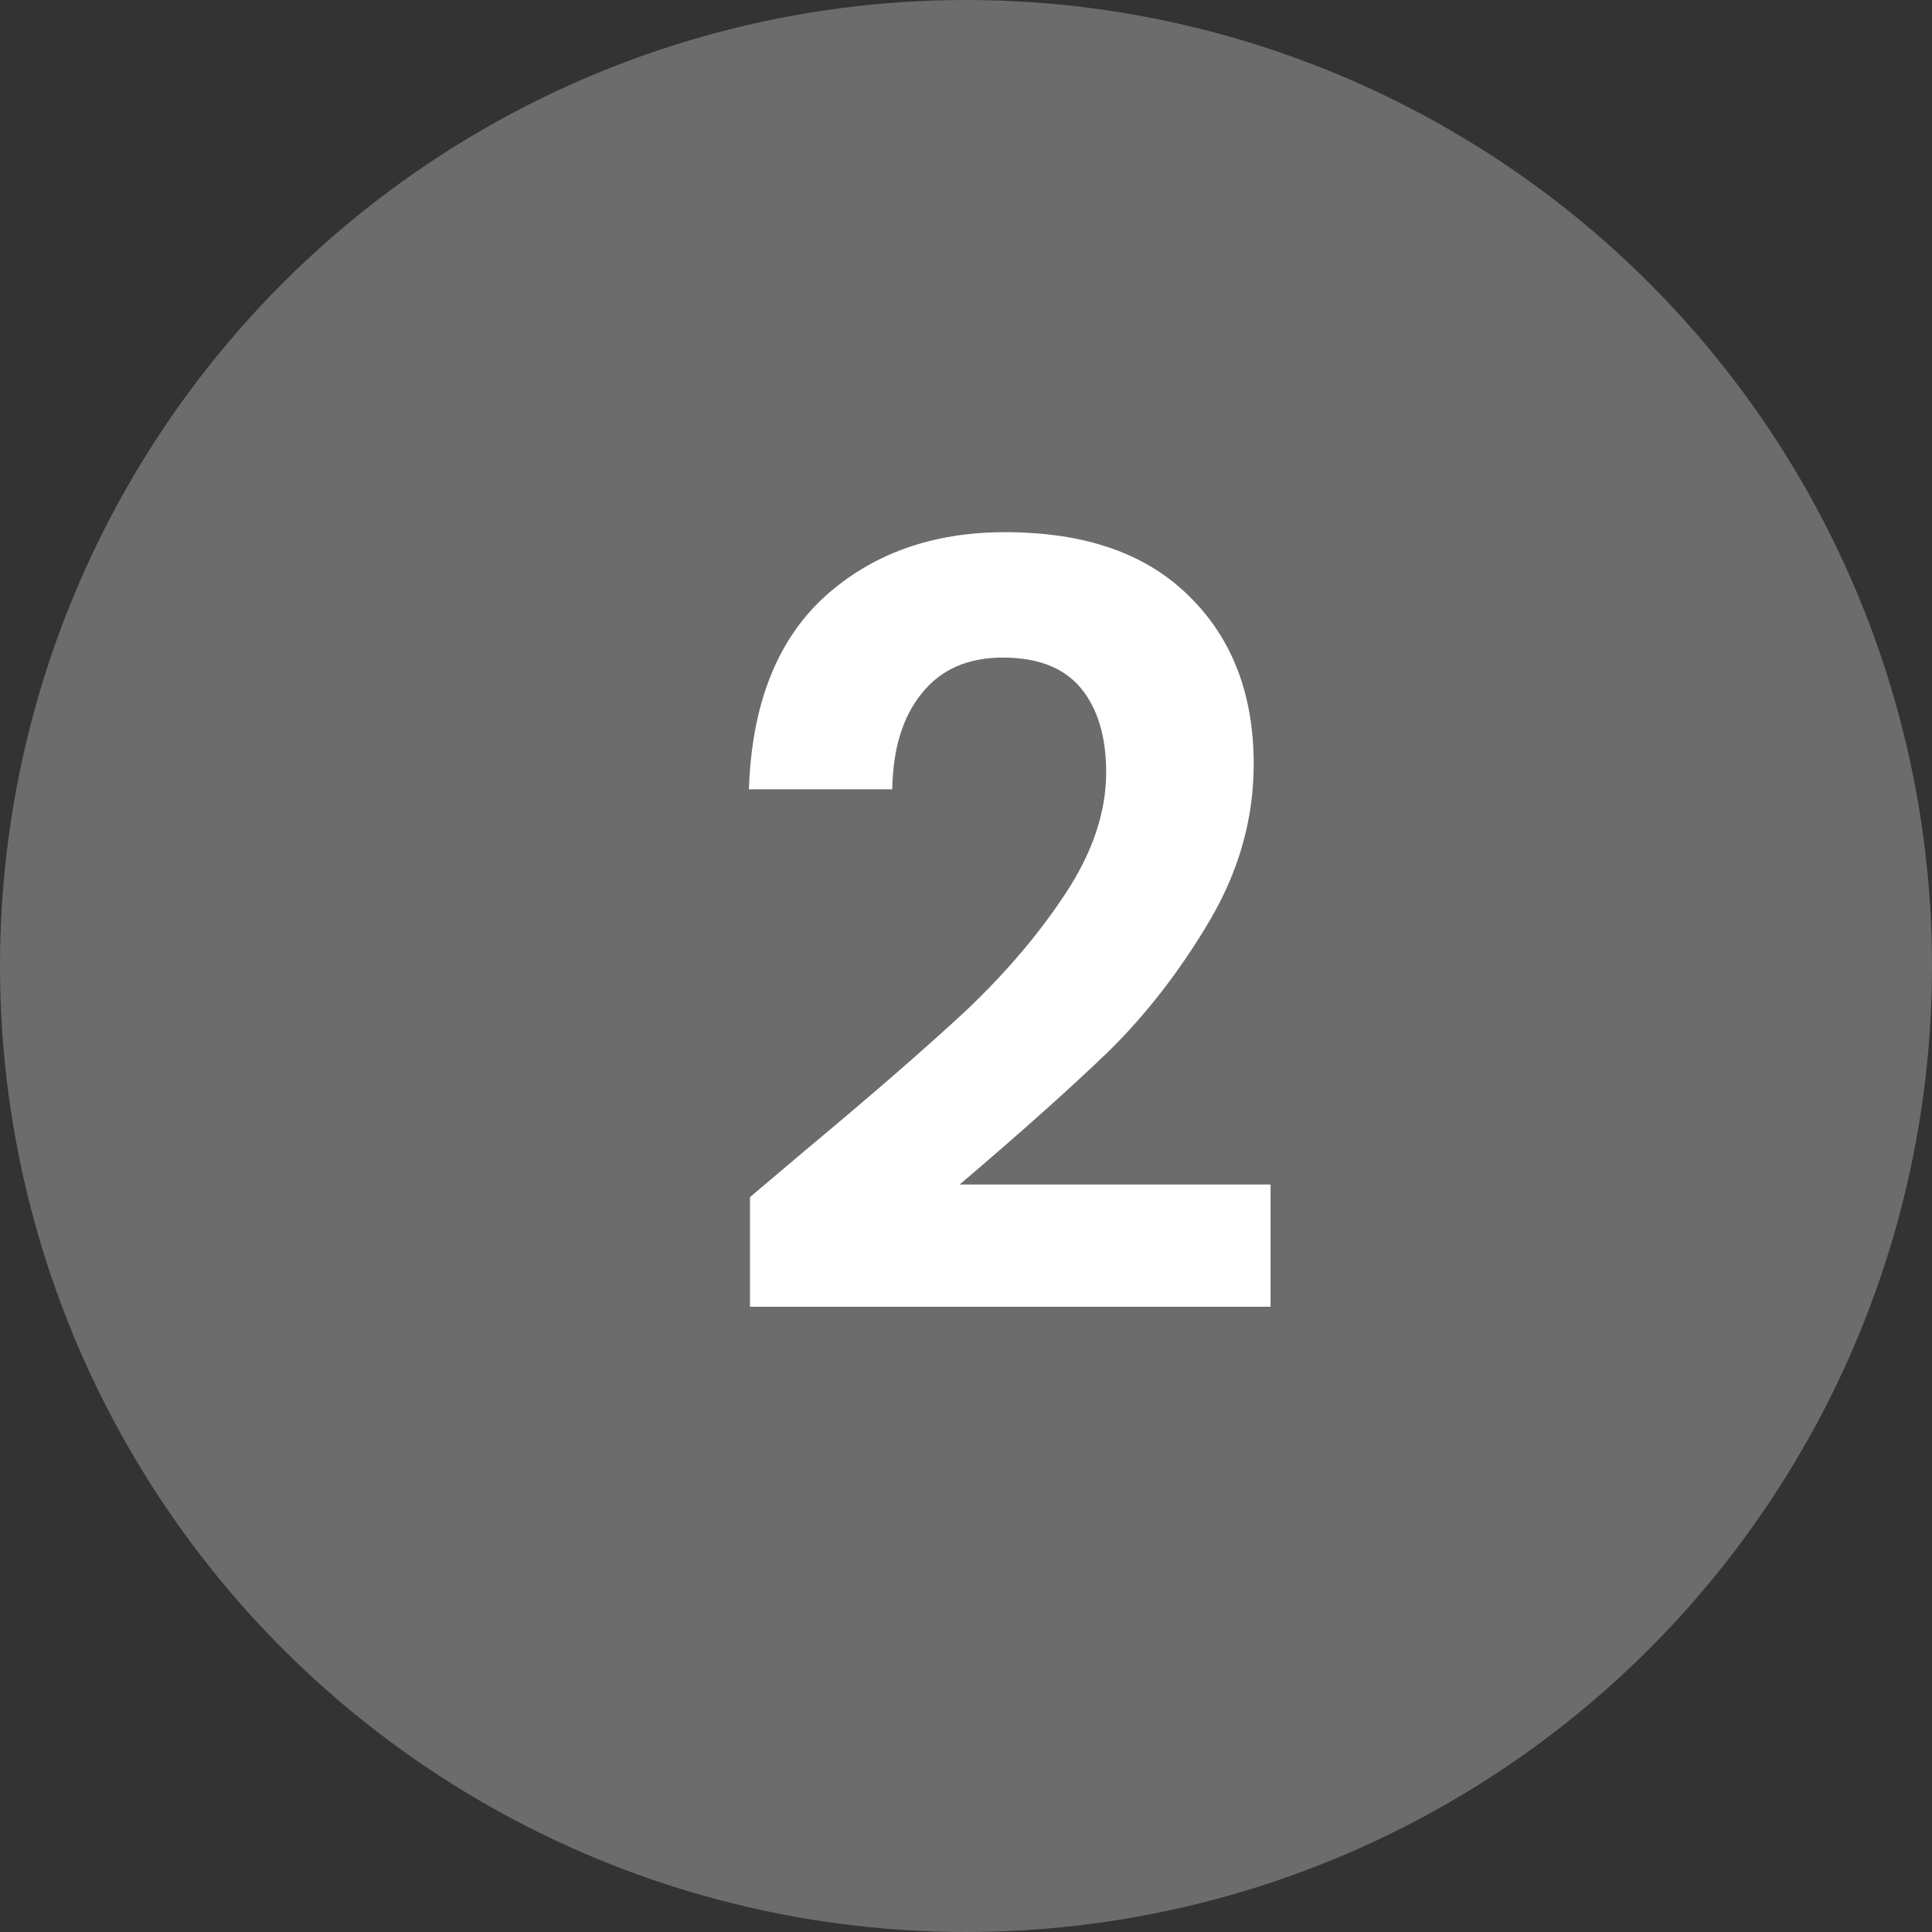
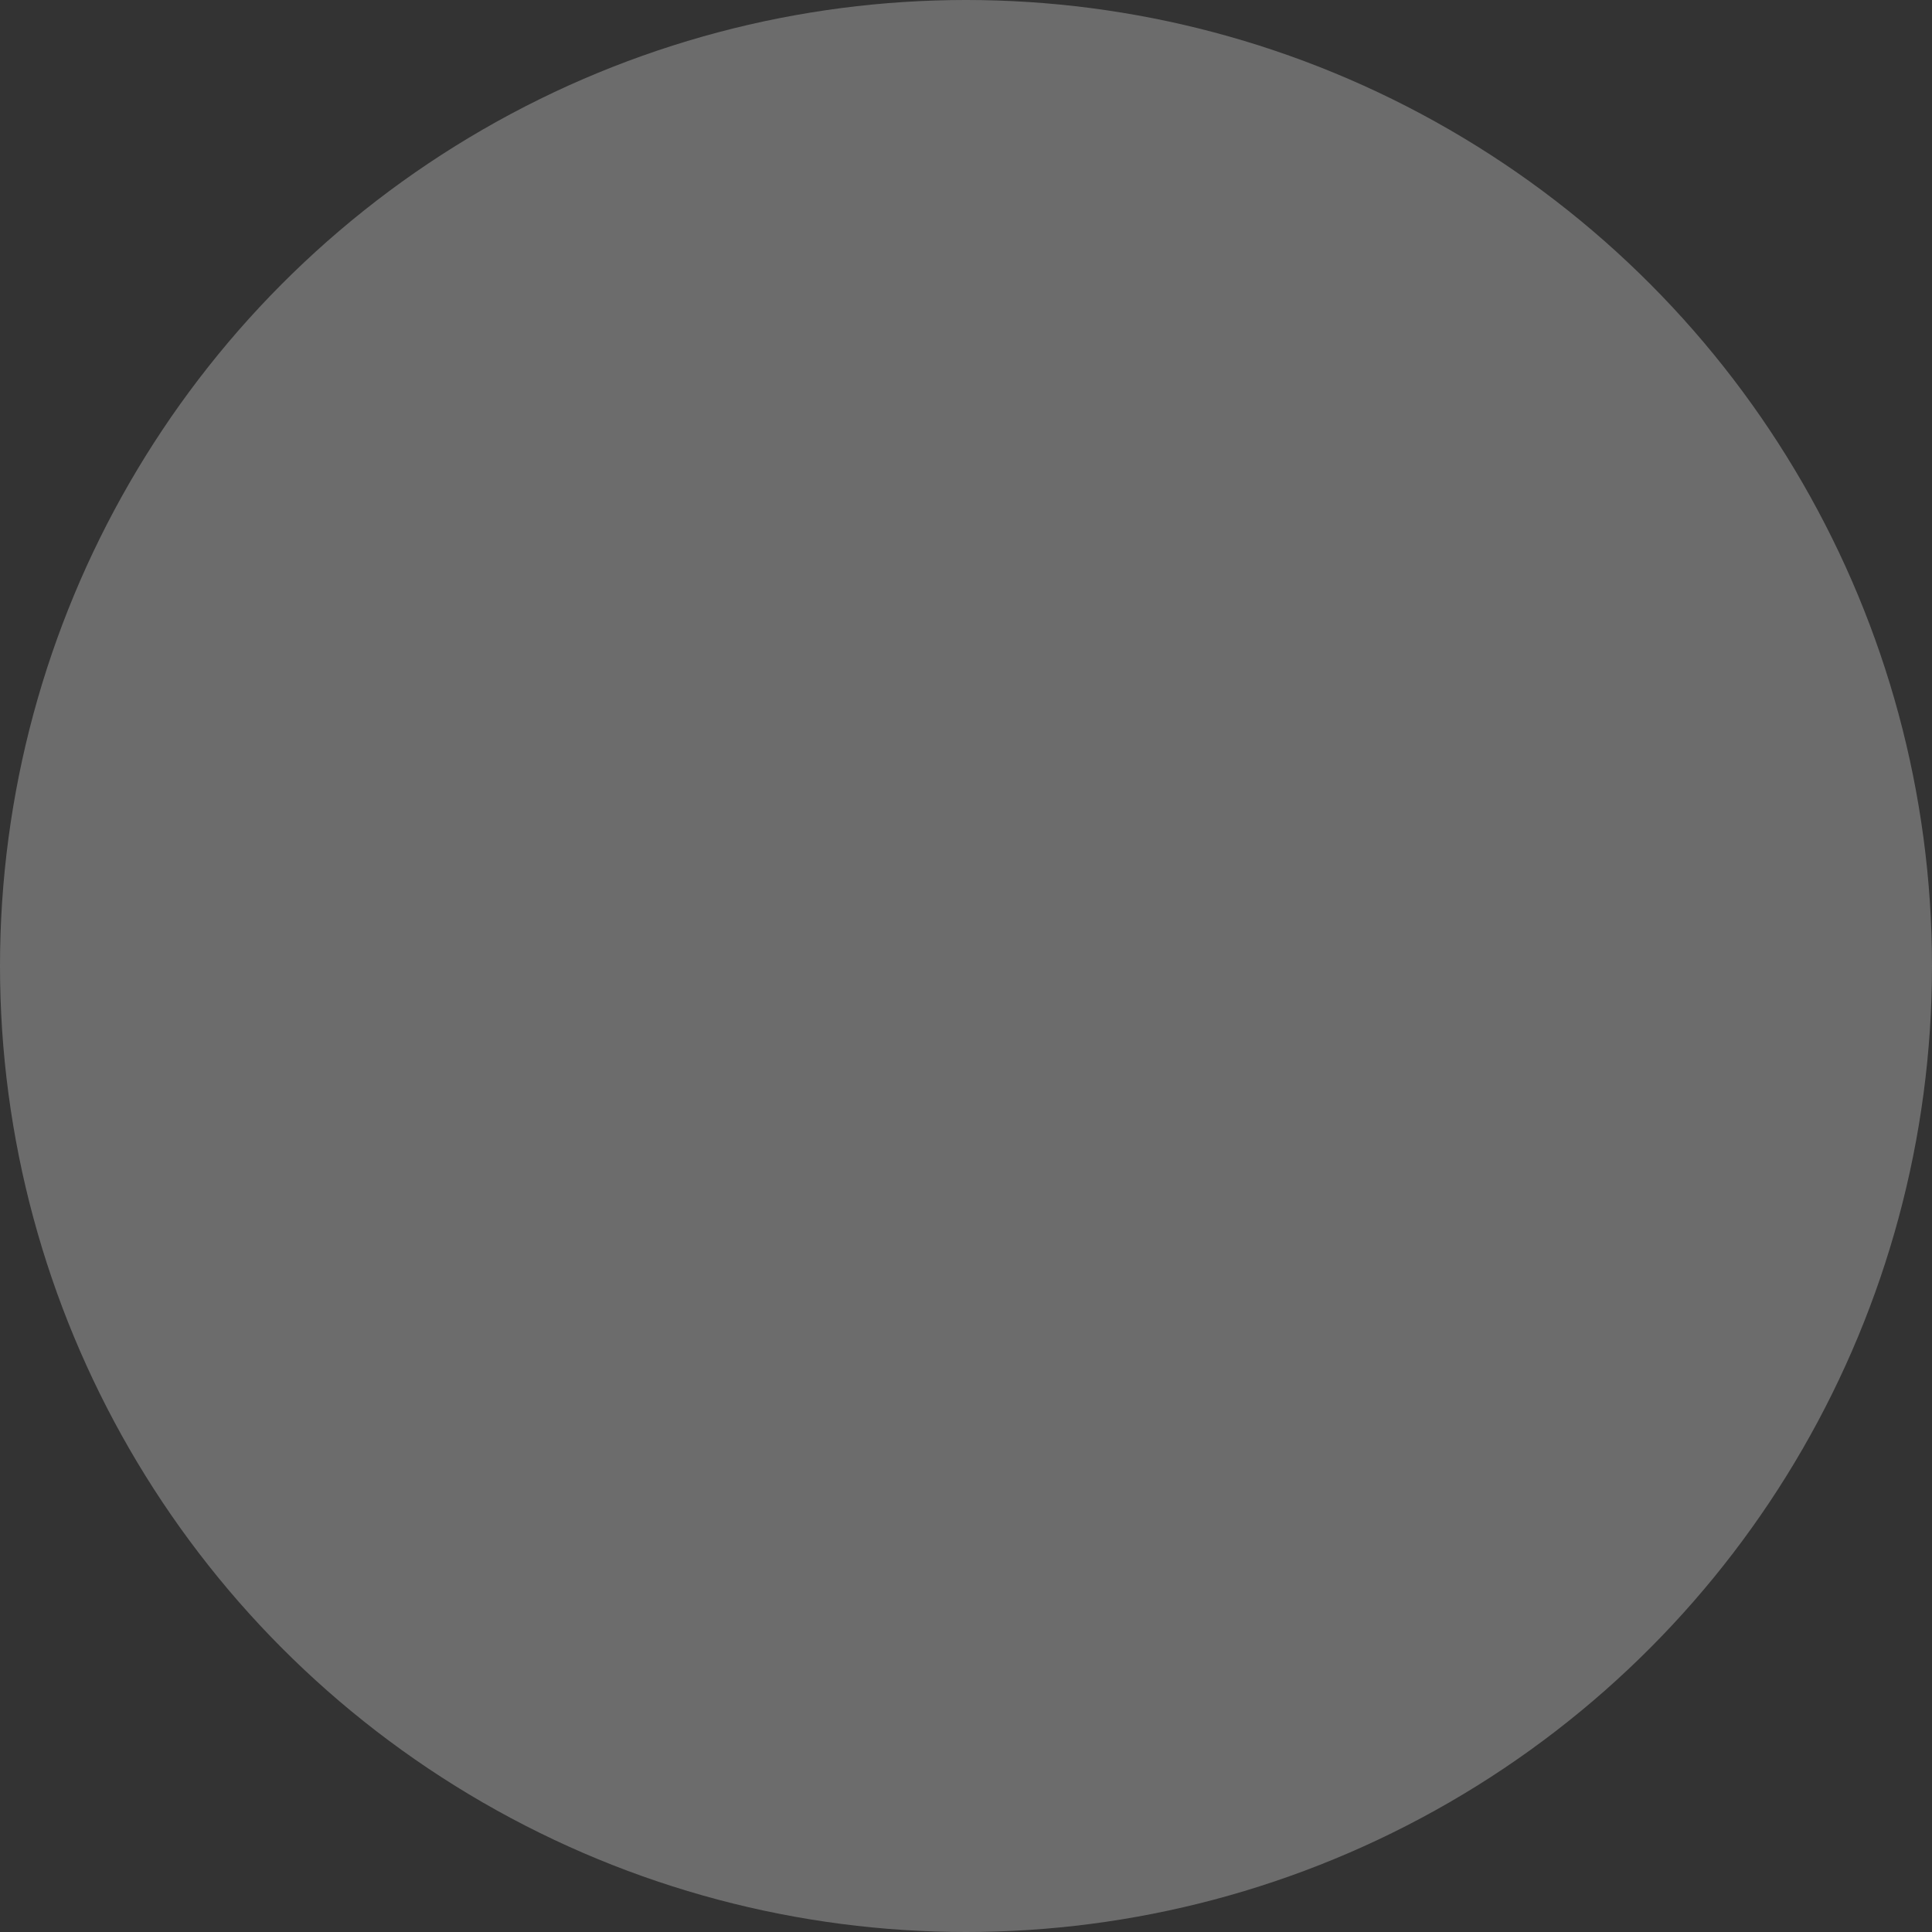
<svg xmlns="http://www.w3.org/2000/svg" width="22" height="22" viewBox="0 0 22 22" fill="none">
  <rect x="0" y="0" width="22" height="22" fill="#333333" stroke="none" />
  <circle cx="11" cy="11" r="11" fill="#6C6C6C" />
-   <path d="M9.164 13.104C9.932 12.464 10.544 11.932 11 11.508C11.456 11.076 11.836 10.628 12.14 10.164C12.444 9.7 12.596 9.244 12.596 8.796C12.596 8.388 12.5 8.068 12.308 7.836C12.116 7.604 11.82 7.488 11.42 7.488C11.02 7.488 10.712 7.624 10.496 7.896C10.28 8.16 10.168 8.524 10.16 8.988H8.528C8.56 8.028 8.844 7.3 9.38 6.804C9.924 6.308 10.612 6.06 11.444 6.06C12.356 6.06 13.056 6.304 13.544 6.792C14.032 7.272 14.276 7.908 14.276 8.7C14.276 9.324 14.108 9.92 13.772 10.488C13.436 11.056 13.052 11.552 12.62 11.976C12.188 12.392 11.624 12.896 10.928 13.488H14.468V14.88H8.54V13.632L9.164 13.104Z" fill="white" />
</svg>